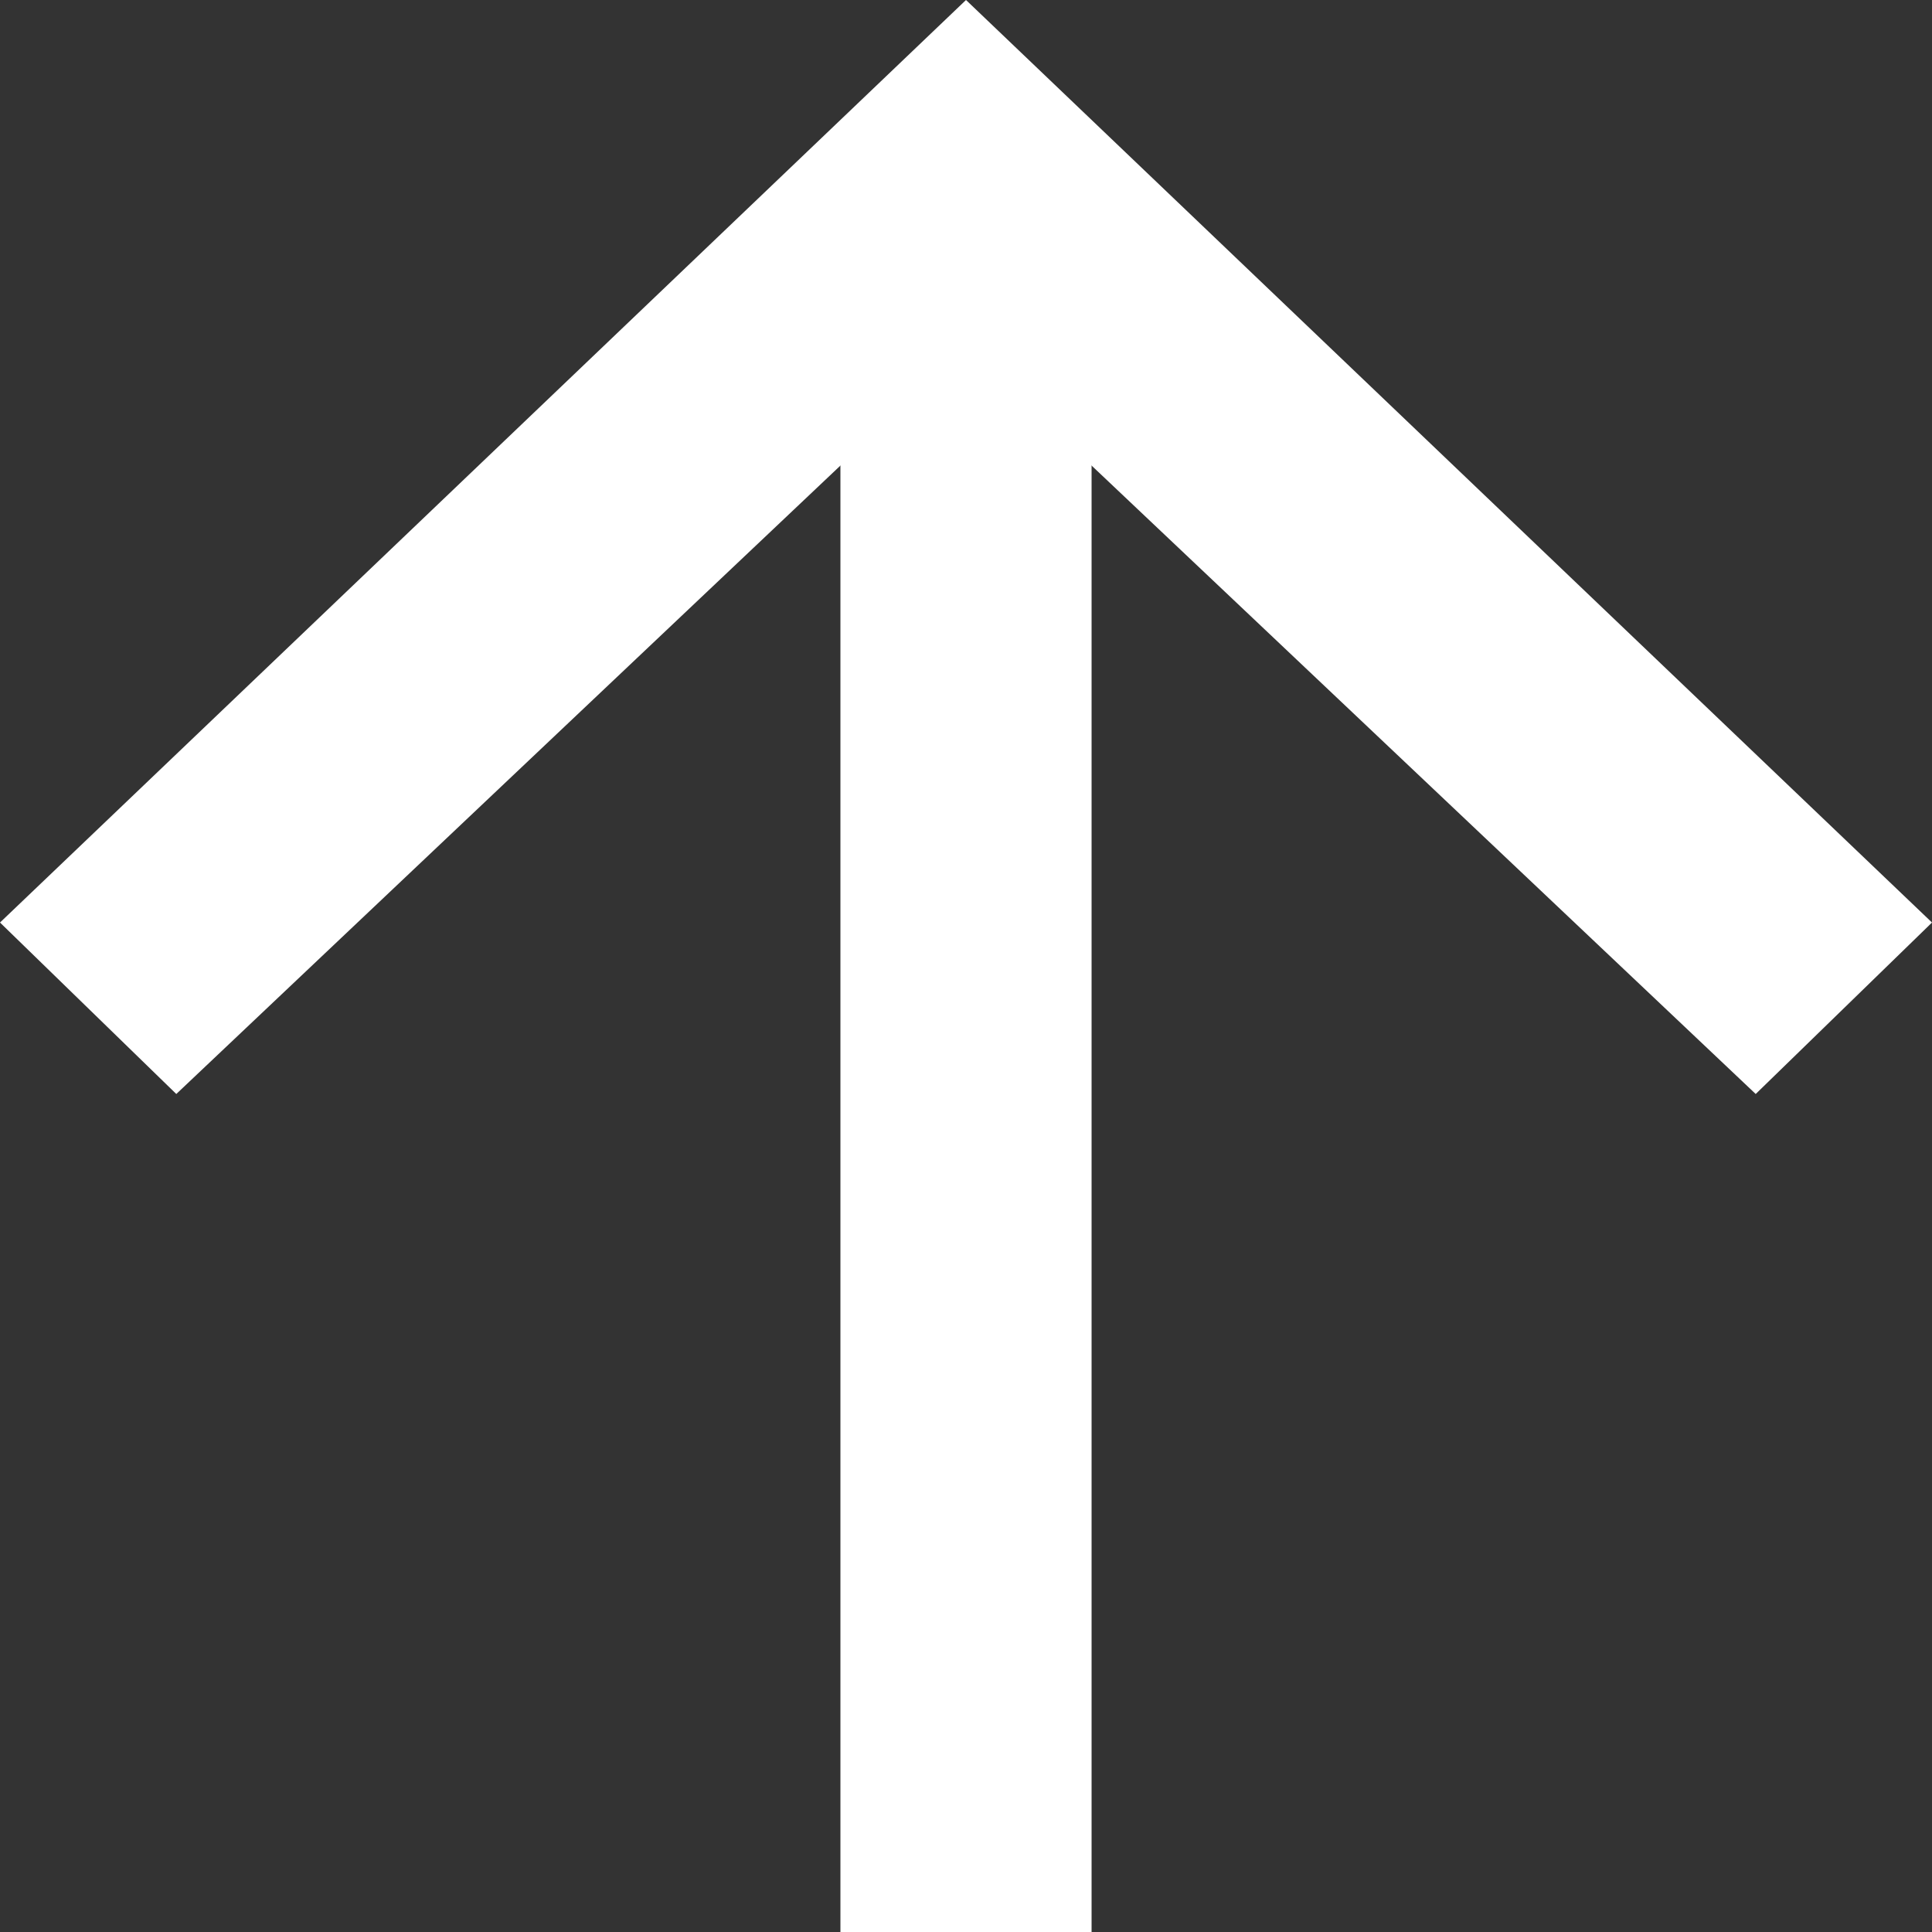
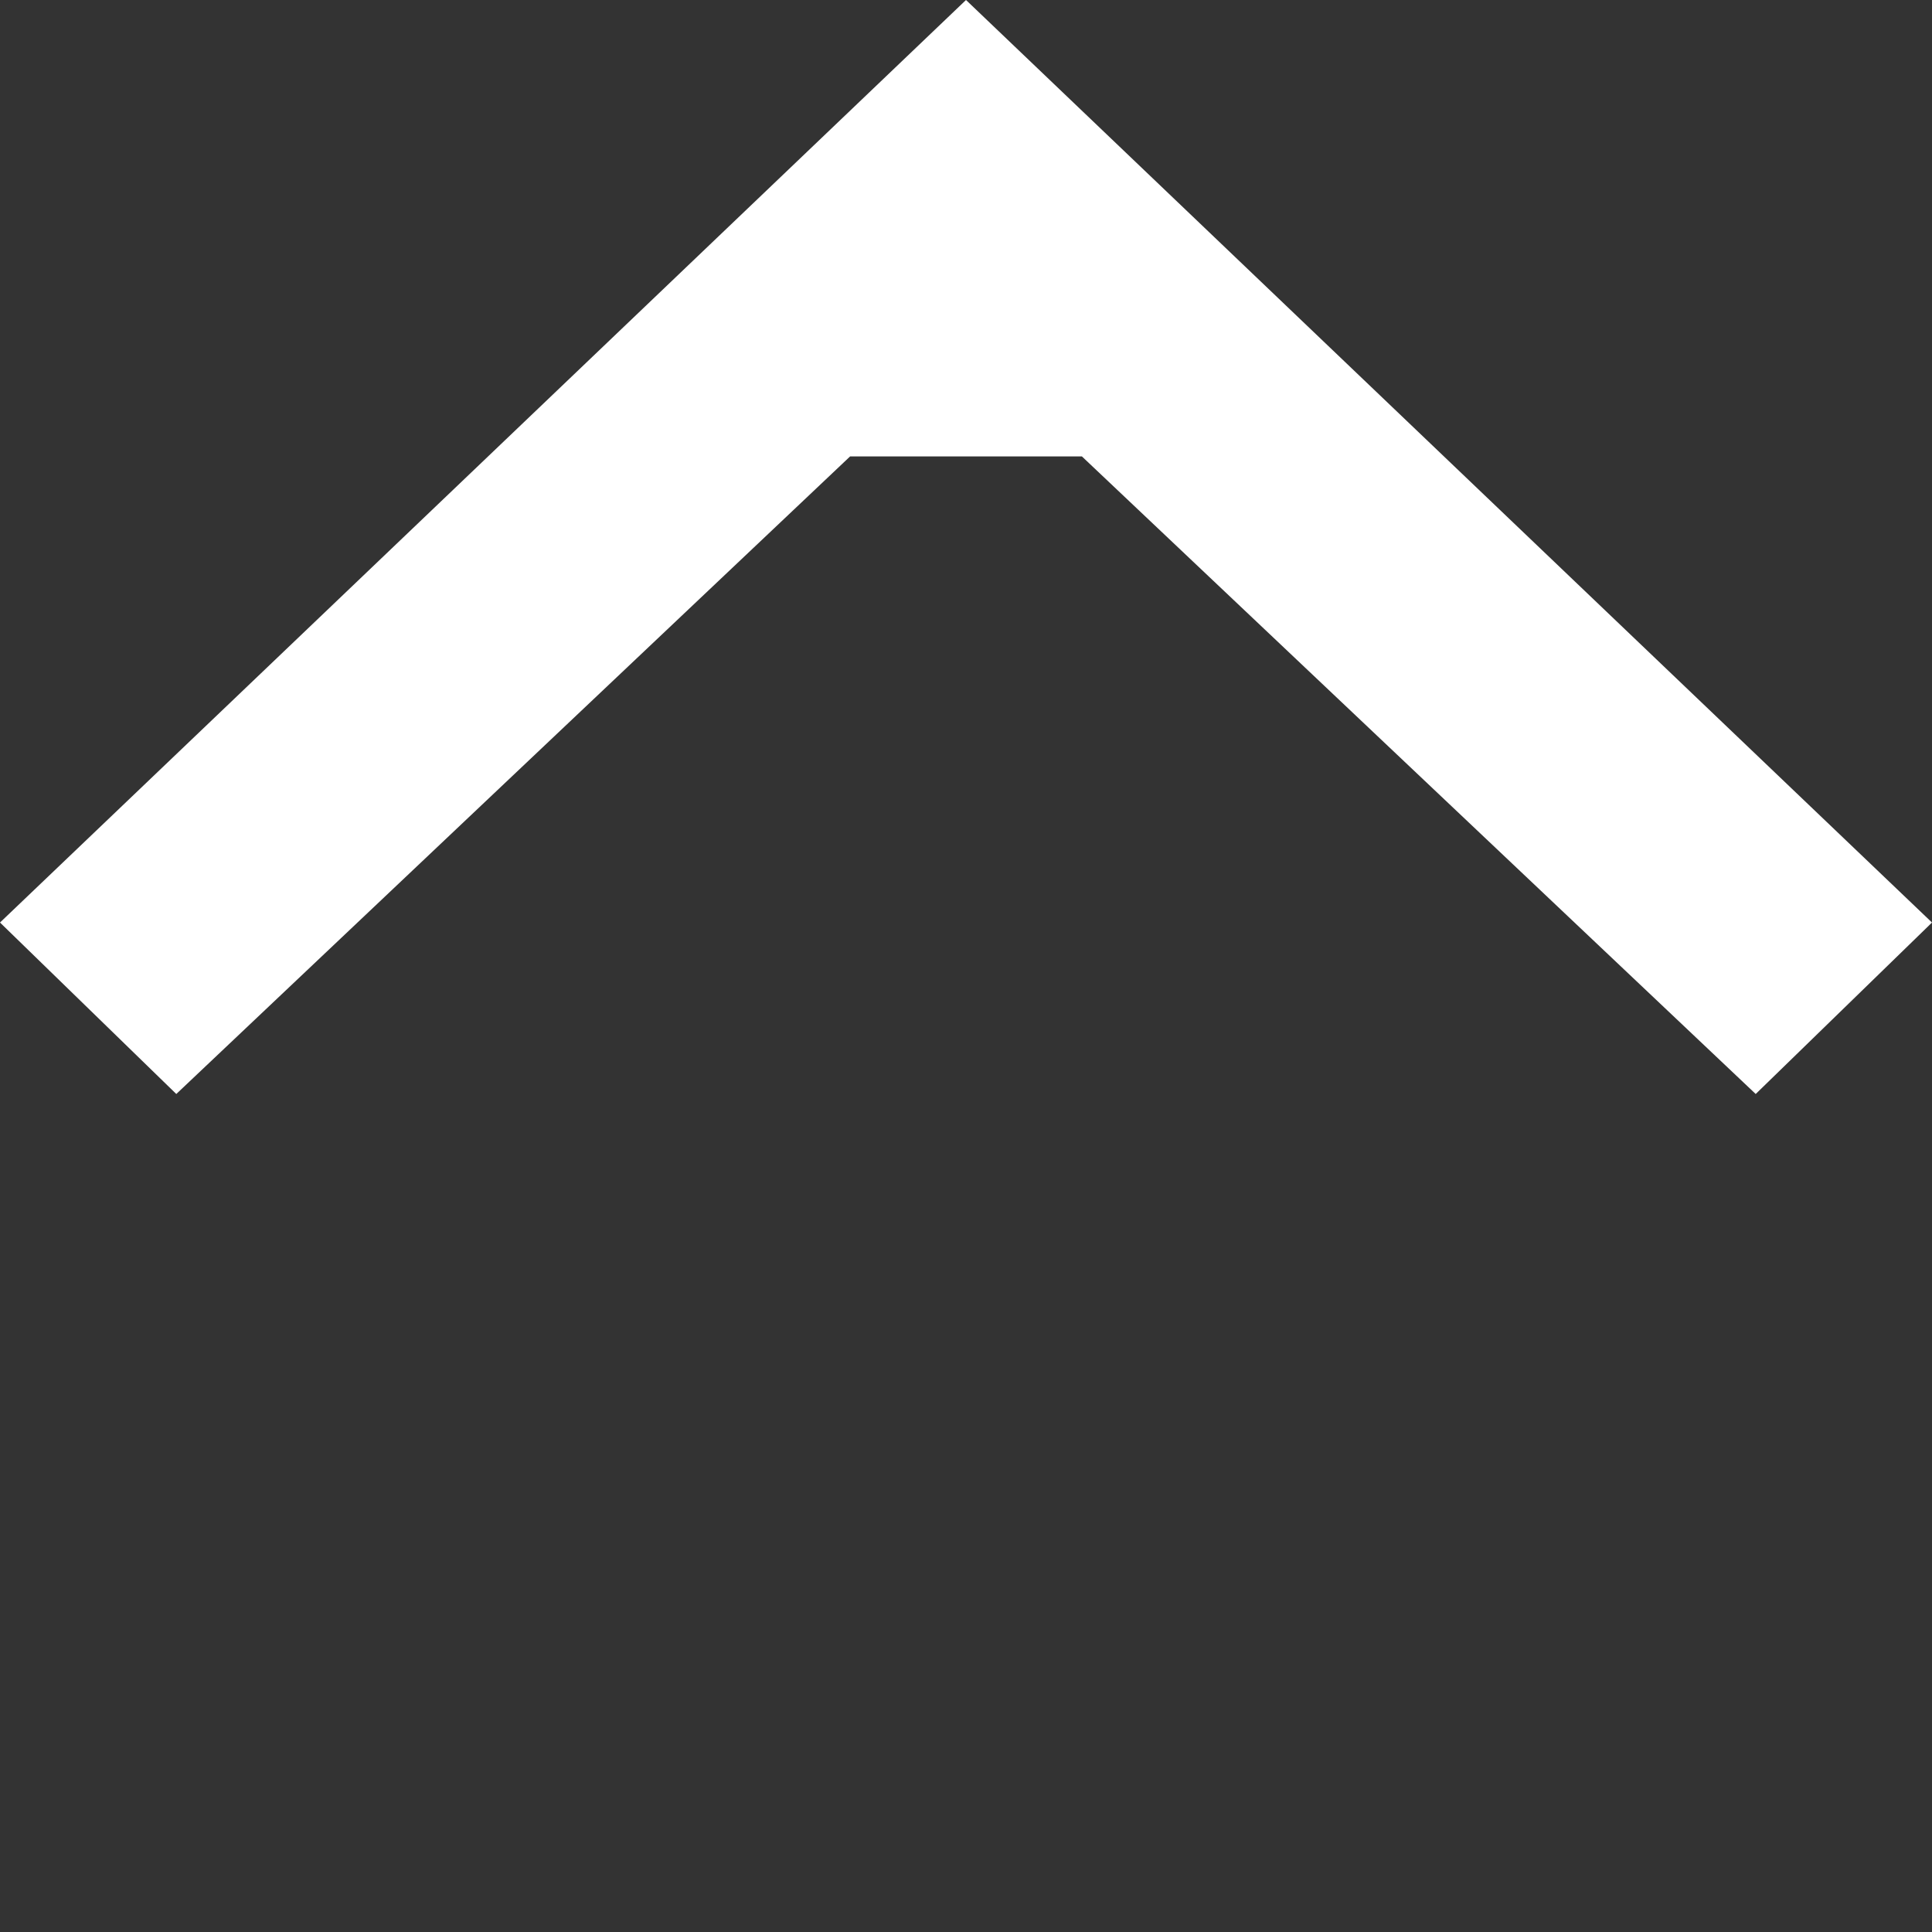
<svg xmlns="http://www.w3.org/2000/svg" viewBox="0 0 8 8">
  <rect x="0" y="0" width="8" height="8" fill="#333333" stroke="none" />
  <g fill="#fff">
    <path d="m8 3.82-.73.71-2.79-2.64h-.96l-2.79 2.64-.73-.71 4-3.82z" />
-     <path d="m4.52 1.67v6.33h-1.04v-6.33z" />
  </g>
</svg>